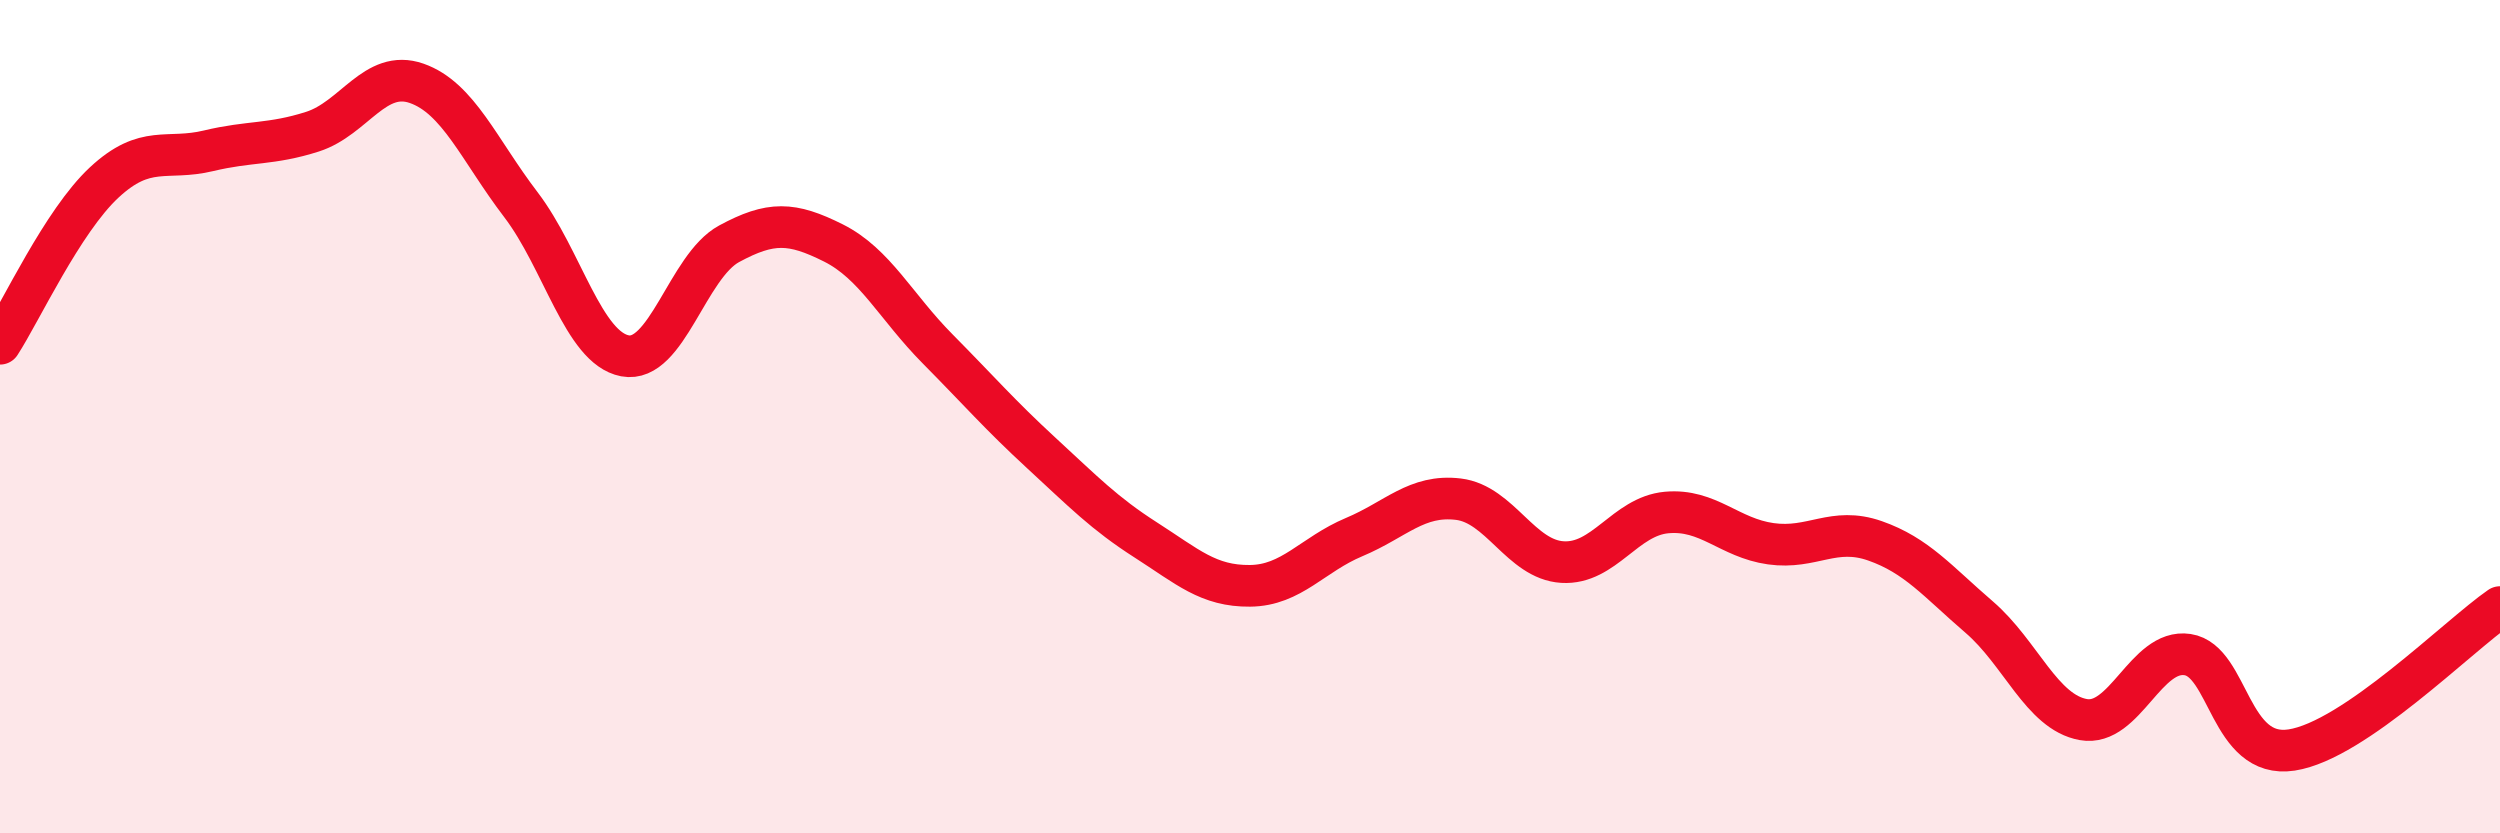
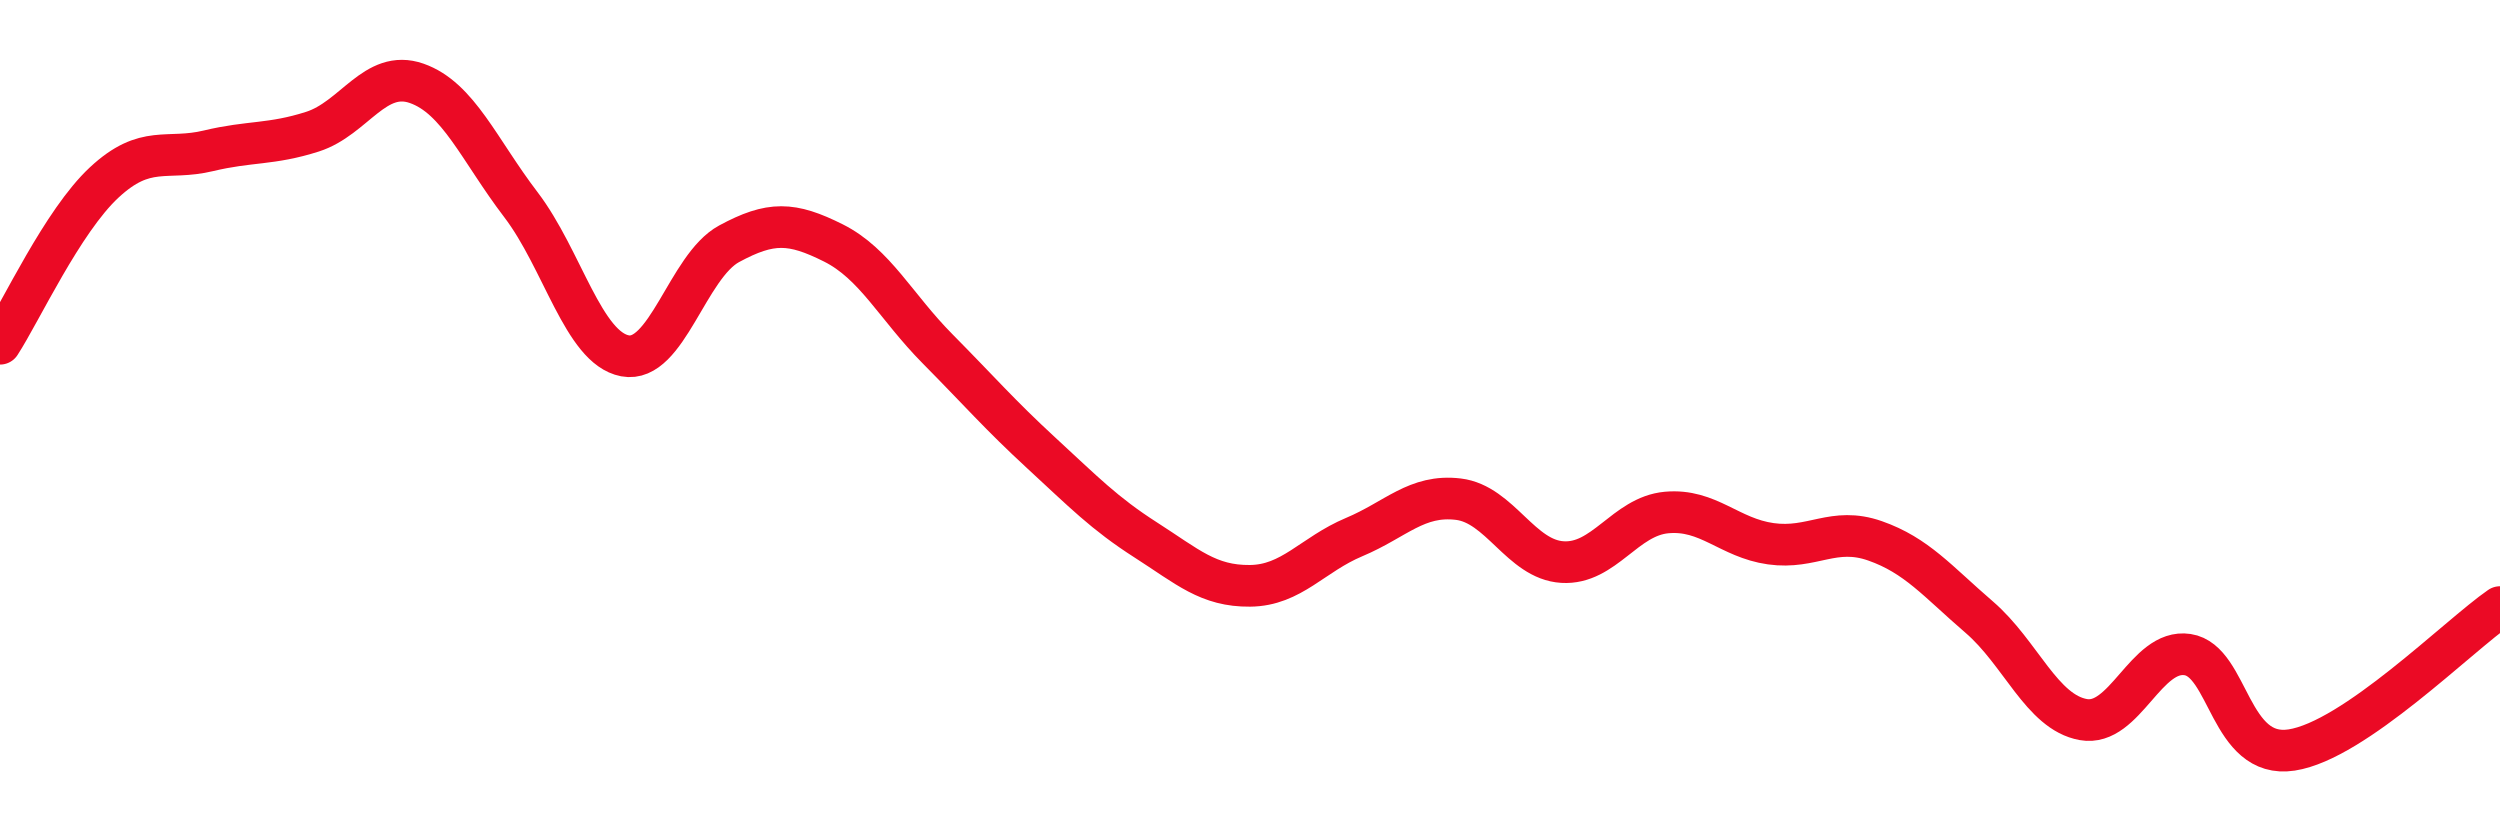
<svg xmlns="http://www.w3.org/2000/svg" width="60" height="20" viewBox="0 0 60 20">
-   <path d="M 0,8.25 C 0.5,7.48 1.5,5.31 2.5,4.38 C 3.5,3.45 4,3.86 5,3.62 C 6,3.38 6.5,3.48 7.5,3.16 C 8.5,2.84 9,1.65 10,2 C 11,2.35 11.5,3.6 12.5,4.91 C 13.5,6.22 14,8.35 15,8.54 C 16,8.73 16.5,6.39 17.5,5.85 C 18.5,5.31 19,5.33 20,5.83 C 21,6.33 21.5,7.36 22.5,8.37 C 23.5,9.38 24,9.96 25,10.88 C 26,11.8 26.5,12.32 27.5,12.96 C 28.5,13.6 29,14.07 30,14.06 C 31,14.05 31.5,13.31 32.5,12.89 C 33.5,12.47 34,11.86 35,11.98 C 36,12.1 36.5,13.43 37.5,13.49 C 38.5,13.55 39,12.39 40,12.3 C 41,12.21 41.5,12.91 42.5,13.05 C 43.5,13.19 44,12.63 45,12.98 C 46,13.33 46.5,13.95 47.5,14.81 C 48.5,15.67 49,17.09 50,17.27 C 51,17.45 51.5,15.56 52.5,15.71 C 53.5,15.86 53.5,18.23 55,18 C 56.5,17.77 59,15.26 60,14.57L60 20L0 20Z" fill="#EB0A25" opacity="0.1" stroke-linecap="round" stroke-linejoin="round" />
  <path d="M 0,8.25 C 0.5,7.48 1.5,5.31 2.5,4.38 C 3.5,3.45 4,3.86 5,3.62 C 6,3.38 6.5,3.48 7.5,3.16 C 8.5,2.84 9,1.65 10,2 C 11,2.35 11.5,3.6 12.5,4.91 C 13.5,6.22 14,8.35 15,8.54 C 16,8.73 16.5,6.39 17.5,5.85 C 18.5,5.31 19,5.33 20,5.83 C 21,6.33 21.5,7.36 22.5,8.37 C 23.5,9.38 24,9.96 25,10.88 C 26,11.8 26.5,12.32 27.5,12.96 C 28.5,13.6 29,14.07 30,14.06 C 31,14.05 31.5,13.31 32.5,12.89 C 33.5,12.47 34,11.86 35,11.98 C 36,12.1 36.5,13.43 37.5,13.49 C 38.5,13.55 39,12.39 40,12.3 C 41,12.21 41.5,12.91 42.5,13.05 C 43.5,13.19 44,12.63 45,12.98 C 46,13.33 46.5,13.95 47.5,14.81 C 48.5,15.67 49,17.09 50,17.27 C 51,17.45 51.5,15.56 52.5,15.71 C 53.5,15.86 53.5,18.23 55,18 C 56.5,17.77 59,15.26 60,14.57" stroke="#EB0A25" stroke-width="1" fill="none" stroke-linecap="round" stroke-linejoin="round" />
</svg>